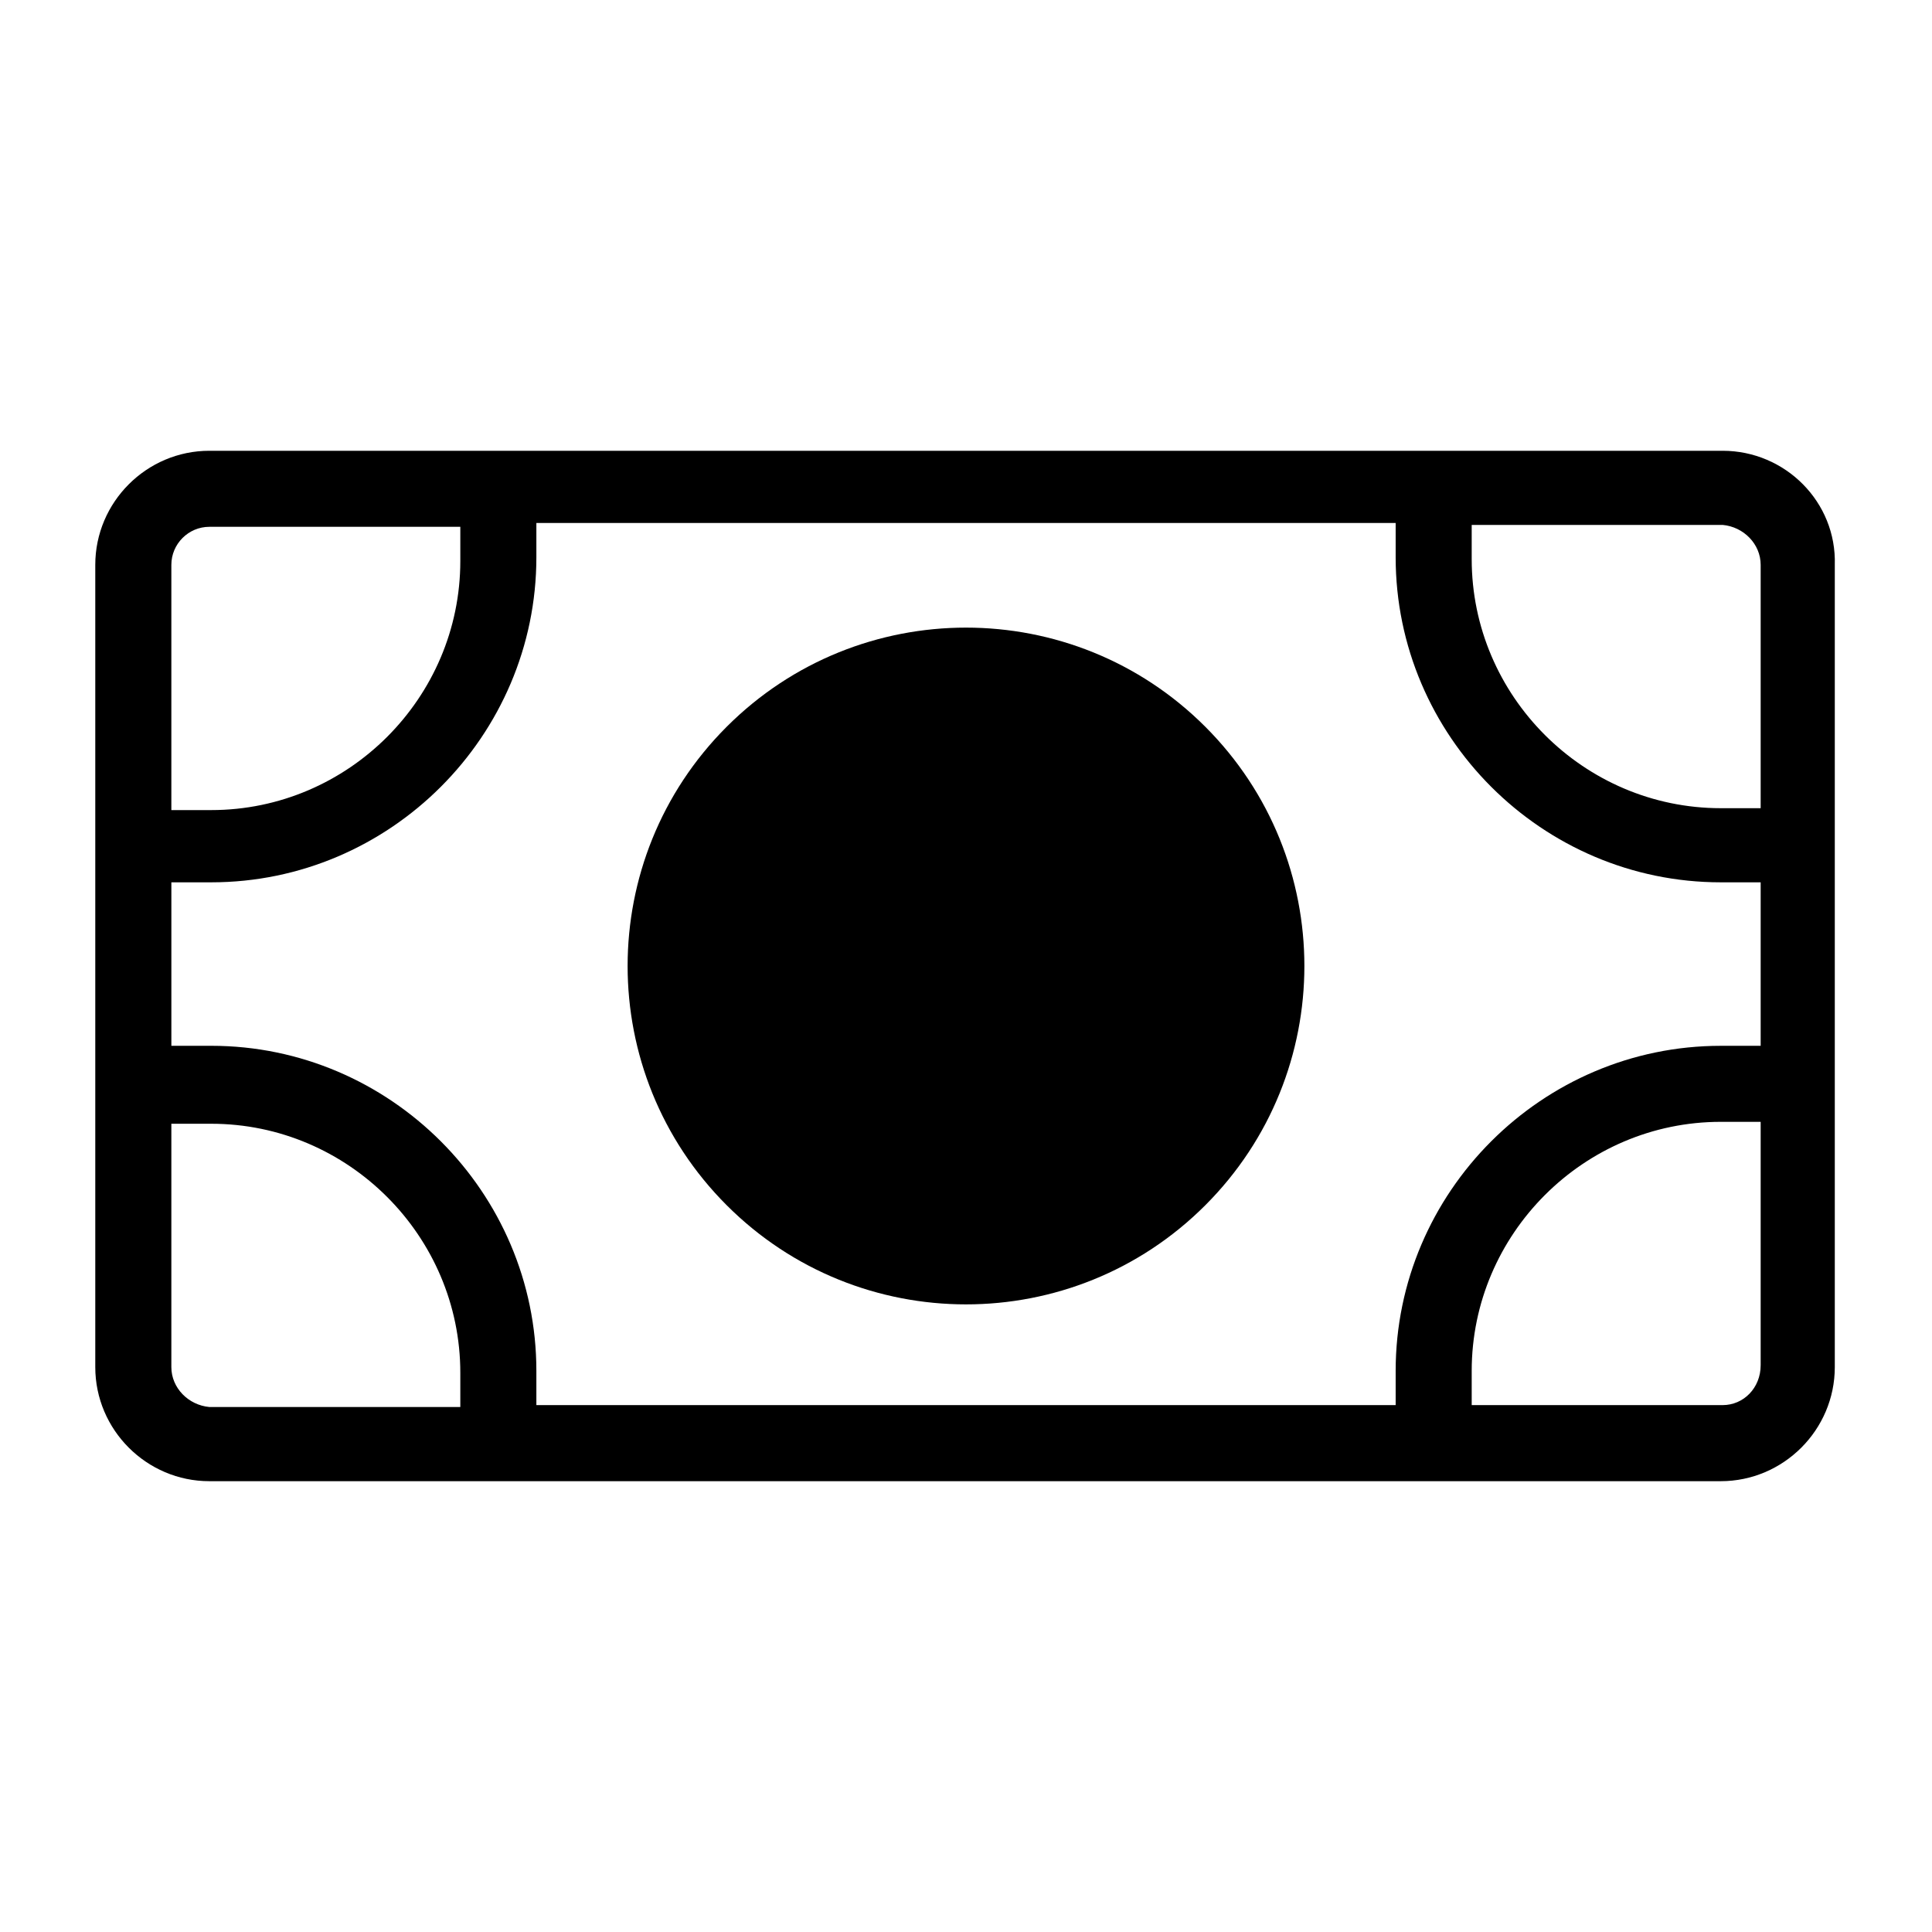
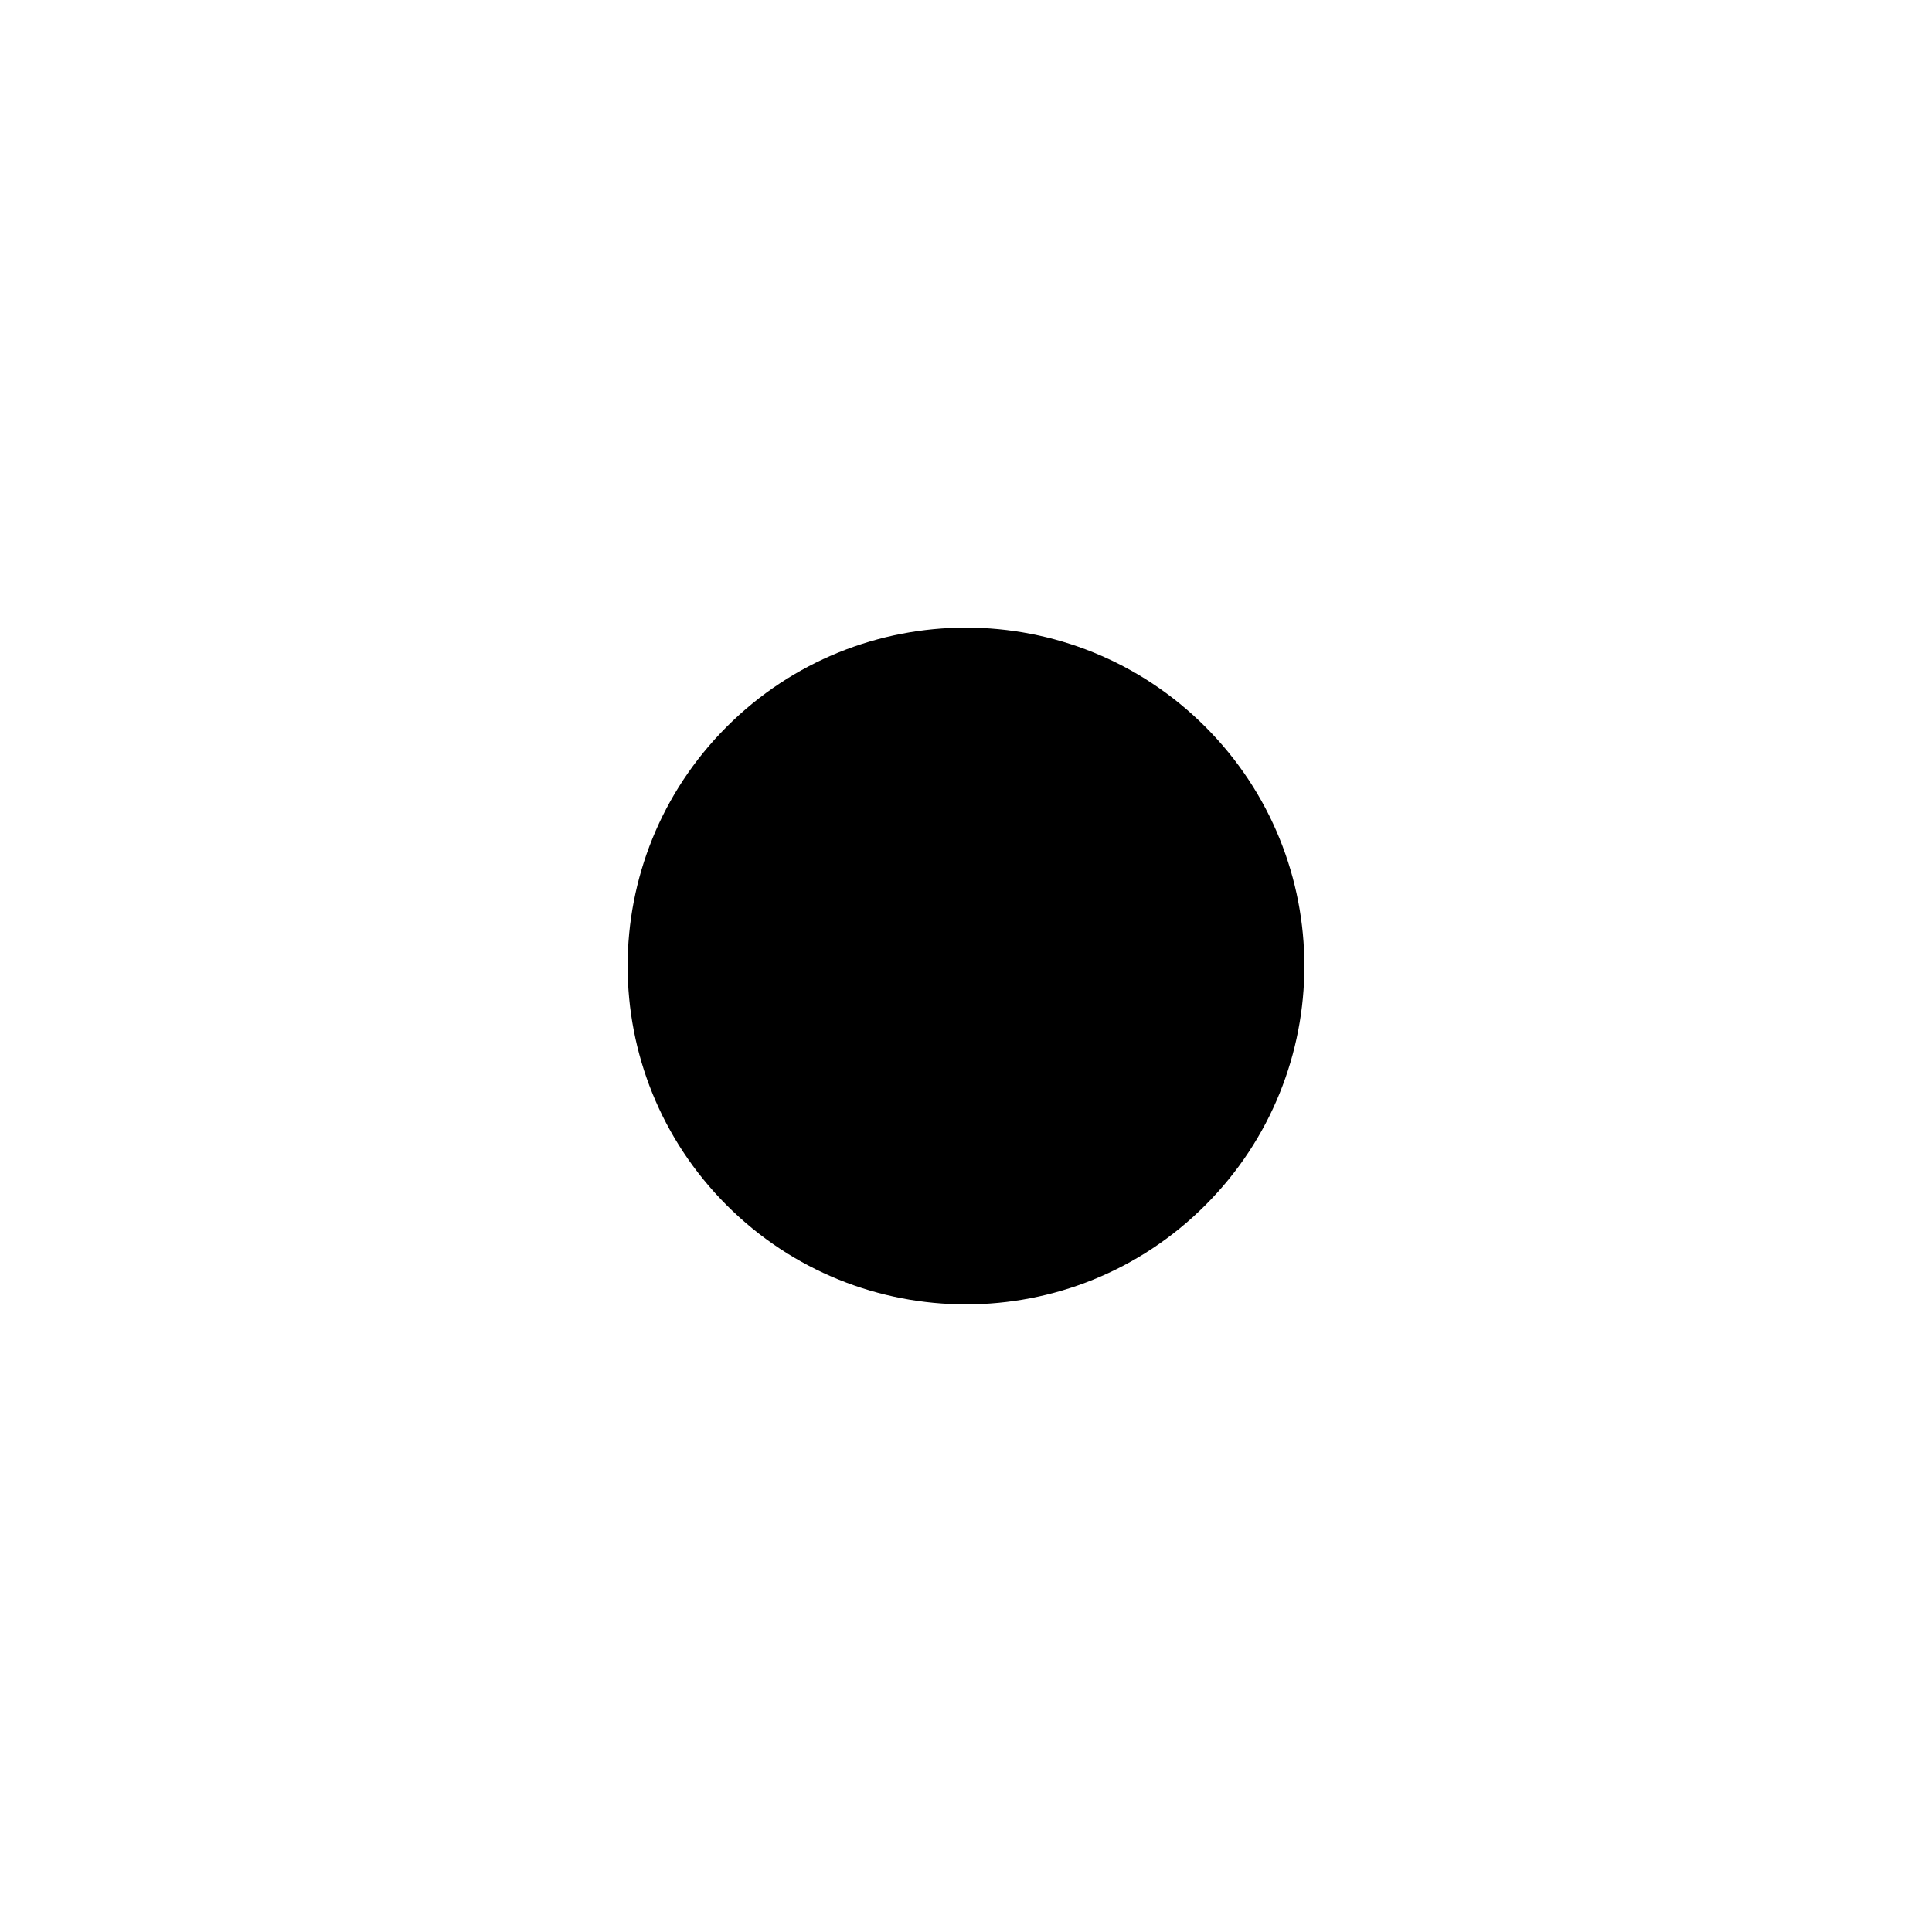
<svg xmlns="http://www.w3.org/2000/svg" fill="#000000" width="800px" height="800px" version="1.1" viewBox="144 144 512 512">
  <g>
-     <path d="m600.52 263.46h-401.04c-16.625 0-30.23 13.602-30.23 30.23v212.61c0 16.625 13.602 30.23 30.23 30.23h400.53c16.625 0 30.23-13.602 30.23-30.23v-212.61c0.504-16.625-13.098-30.23-29.723-30.23zm10.074 30.23v64.488h-10.578c-36.273 0-66-29.727-66-66v-9.07h66.504c5.539 0.504 10.074 5.039 10.074 10.582zm-96.73 222.68h-227.72v-9.07c0-47.359-38.793-86.152-86.152-86.152l-10.578 0.004v-43.328h10.578c47.359 0 86.152-38.793 86.152-86.152v-9.07h227.72v9.07c0 47.359 38.793 86.152 86.152 86.152h10.578v43.328h-10.578c-47.359 0-86.152 38.793-86.152 86.152zm-314.38-232.76h66.504v9.07c0 36.273-29.727 66-66 66h-10.578v-64.992c0-5.543 4.535-10.078 10.074-10.078zm-10.074 222.68v-64.484h10.578c36.273 0 66 29.727 66 66v9.07l-66.504-0.004c-5.539-0.504-10.074-5.039-10.074-10.582zm411.11 10.078h-66.504v-9.07c0-36.273 29.727-66 66-66h10.578v64.488c0 6.047-4.535 10.582-10.074 10.582z" />
    <path d="m463.41 336.59c35.02 35.023 35.02 91.805 0 126.82-35.02 35.02-91.801 35.02-126.82 0-35.02-35.02-35.02-91.801 0-126.82 35.023-35.02 91.805-35.02 126.82 0" />
  </g>
</svg>